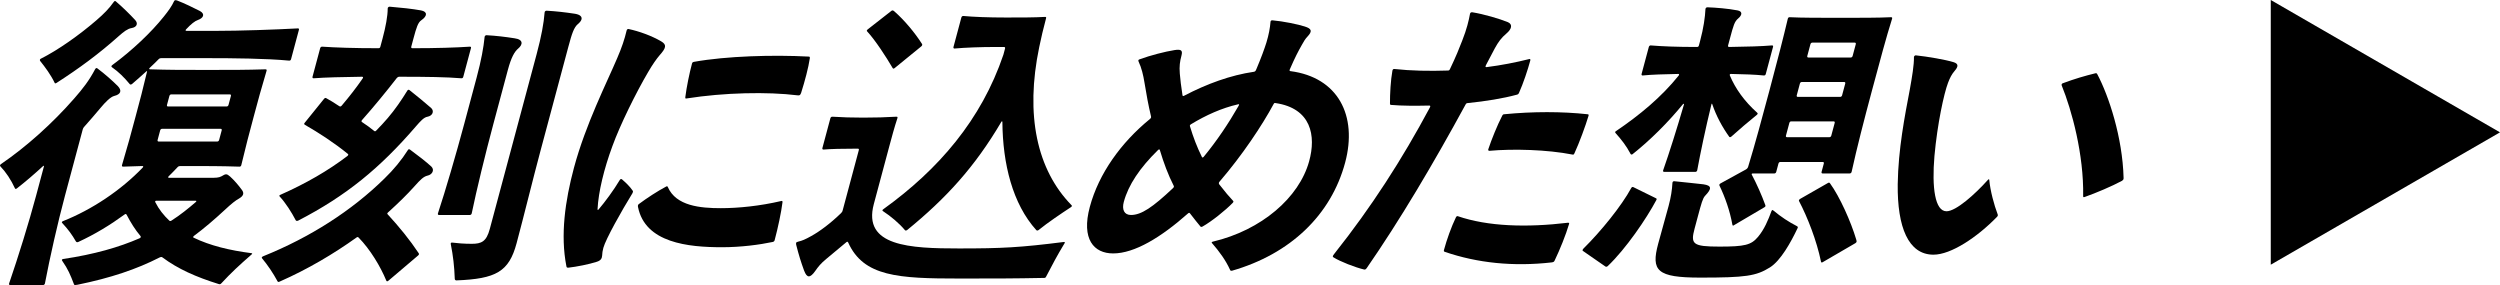
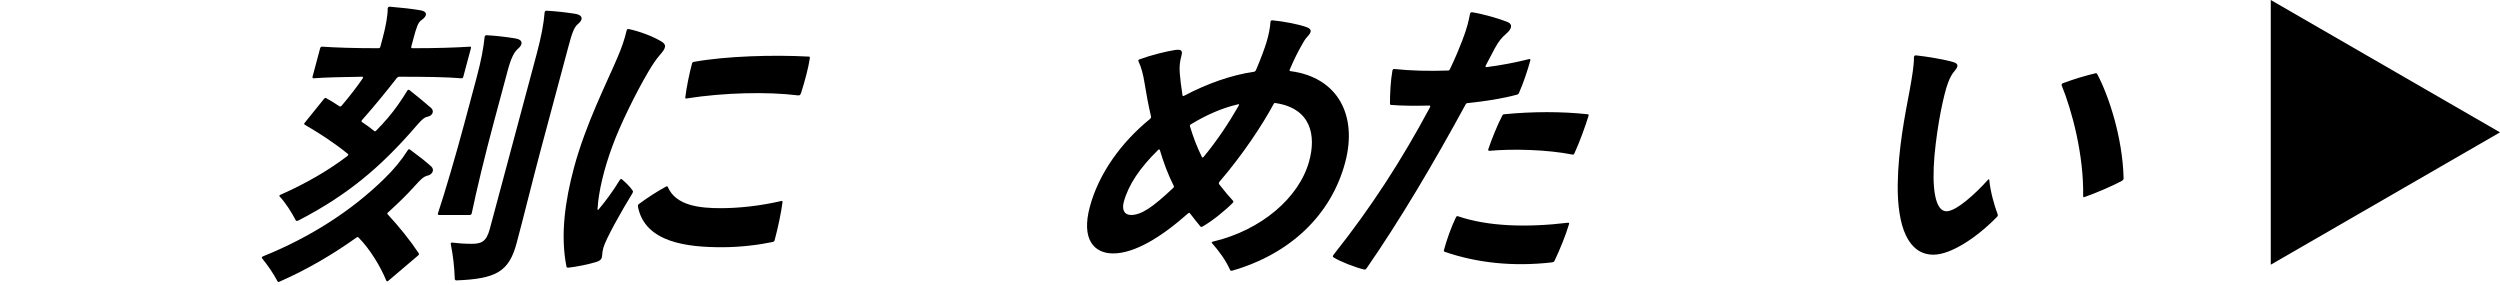
<svg xmlns="http://www.w3.org/2000/svg" id="_レイヤー_2" data-name="レイヤー 2" viewBox="0 0 436.238 49.739">
  <defs>
    <style>
      .cls-1 {
        stroke-width: 0px;
      }
    </style>
  </defs>
  <g id="_レイヤー_1-2" data-name="レイヤー 1">
    <g>
      <polygon class="cls-1" points="436.238 23.094 396.238 0 396.238 46.188 436.238 23.094" />
      <g>
-         <path class="cls-1" d="M14.436,22.585l-3.102,11.576c-1.261,4.706-2.618,10.71-3.497,15.308-.044.162-.174.271-.325.271H1.767c-.151,0-.223-.108-.18-.271,1.6-4.652,3.461-10.656,4.707-15.308l1.362-5.086c.044-.162.007-.216-.187-.054-1.473,1.354-2.979,2.651-4.507,3.842-.131.107-.296.162-.354,0-.702-1.516-1.565-2.813-2.549-3.842-.036-.054-.071-.108-.058-.162.029-.108.094-.162.158-.216,4.441-3.03,9.021-7.141,12.801-11.468,1.521-1.73,2.604-3.137,3.63-5.084.108-.217.274-.271.396-.162,1.303.974,2.646,2.163,3.56,3.082.791.812.516,1.461-.614,1.731-.649.162-1.551,1.082-2.365,2.056-.96,1.136-1.92,2.272-2.85,3.299-.145.163-.225.271-.282.487ZM9.518,14.417c-.646-1.352-1.645-2.704-2.514-3.786-.106-.163-.014-.325.102-.379,3.026-1.515,6.696-4.11,9.71-6.707,1.377-1.189,2.214-2.056,3.022-3.191.159-.216.26-.216.382-.108,1.15.974,2.466,2.272,3.364,3.246.546.595.321,1.244-.629,1.406-.685.108-1.384.648-2.177,1.352-3.447,3.084-6.965,5.681-10.923,8.223-.179.107-.28.107-.338-.055ZM44.004,44.275c-.015.054-.079.109-.144.163-2.106,1.839-3.513,3.137-5.215,4.977-.145.162-.26.216-.446.162-4.002-1.244-7.152-2.65-9.842-4.652-.122-.108-.273-.108-.504,0-4.028,2.056-8.517,3.57-14.329,4.76-.317.055-.367.055-.418.055s-.151,0-.208-.162c-.624-1.623-1.019-2.597-2.038-4.058-.107-.162-.079-.271.138-.324,5.458-.811,9.773-2.056,13.369-3.624.23-.108.224-.271.151-.379-.919-1.081-1.695-2.325-2.427-3.731-.107-.163-.208-.163-.403,0-2.443,1.784-5.096,3.407-8.029,4.76-.23.108-.353,0-.424-.108-.653-1.136-1.314-2.056-2.37-3.191-.122-.108-.094-.216.087-.324,5.072-2.002,10.168-5.409,13.947-9.357.145-.164.123-.271-.078-.271-1.073.054-2.131.054-3.355.107-.151,0-.223-.107-.18-.27.971-3.246,1.594-5.572,2.376-8.492.783-2.922,1.247-4.652,1.987-7.79.043-.162-.008-.162-.138-.054-.858.758-1.665,1.515-2.509,2.218-.065.054-.281.108-.353,0-.992-1.19-1.905-2.109-3.135-2.975-.086-.055-.144-.217.102-.379,3.453-2.542,6.764-5.68,8.964-8.438.83-1.027,1.4-1.84,1.77-2.65.108-.216.209-.216.259-.216.051,0,.151,0,.288.054,1.281.486,2.929,1.298,3.992,1.839.965.541.574,1.244-.369,1.569-.496.162-1.196.702-2.047,1.622-.146.162-.123.271.078.271h4.99c4.334,0,10.439-.216,14.429-.433.201,0,.224.108.18.271l-1.362,5.084c-.043.162-.123.271-.324.271-3.981-.38-9.863-.434-14.197-.434h-8.115c-.201,0-.367.054-.512.217-.483.487-.966.974-1.5,1.461-.131.108-.174.271.028.271,3.298.107,5.565.107,10.001.107,4.535,0,6.703,0,10.159-.107.201,0,.224.107.18.27-.972,3.246-1.449,5.03-2.232,7.952-.782,2.92-1.405,5.246-2.174,8.492-.044.162-.123.27-.324.27-3.399-.107-5.565-.107-10.103-.107h-.252c-.15,0-.316.054-.461.217-.498.541-.98,1.027-1.528,1.568-.13.108-.124.271.028.271h7.105c1.059,0,1.613,0,2.089-.271.722-.434.886-.487,1.498.054.769.703,1.458,1.515,2.048,2.326.409.541.329,1.028-.507,1.515-.591.324-1.29.865-2.502,2.002-1.811,1.676-3.577,3.191-5.401,4.543-.064.055-.158.217-.021.271,2.899,1.406,6.311,2.218,10.061,2.704.102,0,.188.055.173.108ZM34.134,35.026h-6.854c-.151,0-.281.108-.174.271.625,1.244,1.458,2.271,2.422,3.19.122.109.223.109.402,0,1.521-.973,2.935-2.108,4.247-3.244.13-.108.107-.217-.044-.217ZM28.275,22.477c-.152,0-.281.107-.325.27l-.449,1.677c-.043.163.028.271.18.271h10.231c.151,0,.281-.108.324-.271l.449-1.677c.044-.162-.027-.27-.18-.27h-10.23ZM39.549,18.582c.151,0,.281-.108.324-.271l.421-1.568c.043-.162-.028-.271-.18-.271h-10.231c-.151,0-.281.108-.324.271l-.421,1.568c-.043.162.028.271.18.271h10.231Z" />
        <path class="cls-1" d="M67.653,37.406c1.954,2.109,3.887,4.489,5.396,6.761.106.162.078.271-.116.434l-5.091,4.327c-.13.108-.195.163-.296.163-.051,0-.137-.055-.157-.163-.976-2.38-2.785-5.409-4.805-7.465-.121-.108-.208-.162-.403,0-3.929,2.812-8.483,5.518-13.282,7.628-.116.054-.23.107-.28.107-.102,0-.188-.054-.281-.271-.639-1.19-1.608-2.65-2.6-3.841-.035-.054-.072-.107-.058-.162.029-.108.145-.162.261-.216,8.191-3.3,15.436-7.952,21.111-13.523,1.63-1.568,3.051-3.3,4.105-4.977.094-.162.209-.216.382-.107,1.266.919,2.935,2.218,3.739,2.974.596.596.127,1.407-.672,1.569-.699.162-1.248.703-2.258,1.839-1.299,1.461-2.863,2.976-4.594,4.544-.195.162-.224.271-.102.379ZM51.603,38.433c-.732-1.406-1.759-3.028-2.815-4.165-.122-.107.009-.216.123-.27,4.518-2.002,8.338-4.22,11.689-6.762.195-.162.225-.271.103-.379-2.315-1.894-5.062-3.679-7.508-5.085-.173-.108-.144-.216,0-.378l3.319-4.111c.159-.217.311-.217.396-.163.618.325,1.395.812,2.294,1.406.173.108.288.055.432-.107,1.328-1.568,2.555-3.137,3.631-4.706.158-.217.087-.324-.115-.324-3.492.054-6.278.107-8.438.27-.151,0-.224-.107-.18-.27l1.333-4.977c.044-.162.174-.271.325-.271,2.375.162,5.622.271,9.856.271.201,0,.28-.108.324-.271l.391-1.461c.537-2.001.893-3.895.888-5.192-.006-.162.138-.324.339-.324,1.974.162,3.981.379,5.471.648,1.152.217,1.15.974.041,1.731-.556.379-.838,1.244-1.346,3.137l-.391,1.461c-.044.162.029.271.18.271,4.283,0,7.589-.108,10.052-.271.202,0,.223.108.179.271l-1.333,4.977c-.044.162-.122.27-.324.27-2.563-.216-6.076-.27-10.864-.27-.151,0-.332.107-.41.216-1.848,2.38-4.021,5.03-6.04,7.303-.145.163-.173.271-.051.379.812.54,1.574,1.082,2.149,1.568.123.108.238.054.382-.108.692-.703,1.335-1.406,1.991-2.164,1.249-1.46,2.403-3.137,3.393-4.76.094-.162.259-.216.381-.107,1.166.919,2.819,2.271,3.797,3.138.561.54.243,1.352-.658,1.514-.633.108-1.211.758-2.012,1.677-6.29,7.303-12.167,12.117-20.533,16.443-.23.109-.367.055-.439-.054ZM81.987,37.514h-5.393c-.15,0-.223-.108-.179-.271,1.339-4.056,3.171-10.33,4.577-15.578l2.174-8.113c.826-3.084,1.219-5.301,1.395-7.086.008-.217.188-.324.34-.324,1.785.107,3.152.27,4.895.54,1.605.217,1.409,1.136.63,1.786-.648.54-1.227,1.567-1.806,3.731l-2.552,9.521c-1.376,5.139-2.921,11.468-3.756,15.523-.044.163-.173.271-.325.271ZM99.196,8.088l-4.898,18.283c-1.305,4.868-2.849,11.197-4.153,16.065-1.333,4.977-3.582,6.221-10.509,6.491-.151,0-.273-.108-.281-.271-.074-2.164-.287-4.003-.695-6.059-.042-.216.072-.27.225-.27.828.107,2.059.216,3.419.216,1.714,0,2.571-.378,3.165-2.596l8.175-30.508c.826-3.084,1.249-5.41,1.388-7.249.008-.217.188-.324.34-.324,1.785.107,3.203.27,4.996.541.913.162,1.215.54,1.1.973-.072.271-.297.542-.621.812-.713.596-1.068,1.731-1.648,3.895Z" />
        <path class="cls-1" d="M109.665,5.059c1.814.378,4.066,1.189,5.721,2.164,1,.594.854,1.136-.3,2.434-.512.595-1.24,1.622-1.991,2.921-2.131,3.624-4.883,9.195-6.237,12.928-1.461,3.949-2.432,7.951-2.589,10.981.007.162.043.216.188.054,1.104-1.298,2.598-3.3,3.695-5.14.094-.162.259-.216.381-.107.611.541,1.345,1.189,1.884,2.001.071.108.028.271-.065.433-1.871,3.029-4.665,8.006-5.071,9.521-.145.54-.182.864-.211,1.352-.029.486-.231.865-.944,1.082-1.326.433-3.509.865-4.964,1.027-.252,0-.288-.055-.331-.271-1.069-5.409-.218-11.413,1.318-17.146,2.044-7.628,5.766-14.93,7.551-19.149.795-1.839,1.288-3.3,1.643-4.813.059-.217.174-.271.324-.271ZM116.536,32.645c1.435,3.3,5.668,3.68,9.246,3.68,3.074,0,6.805-.38,10.514-1.244.217-.055.252,0,.245.216-.212,1.73-.785,4.436-1.365,6.599-.043.163-.123.271-.339.325-2.297.486-5.538.919-8.864.919-5.897,0-13.405-.757-14.647-7.032-.043-.216,0-.378.131-.486,1.449-1.082,3.279-2.271,4.808-3.084.115-.054.216-.054.272.108ZM121.083,10.793c5.717-1.027,13.891-1.244,20.002-.92.202,0,.238.055.23.271-.248,1.678-.871,4.004-1.523,6.059-.151.379-.23.487-.619.433-5.219-.649-12.822-.487-19.348.541-.216.054-.252,0-.244-.217.226-1.784.713-4.165,1.162-5.842.059-.216.122-.27.34-.324Z" />
-         <path class="cls-1" d="M185.686,42.22c.102,0,.138.054.122.108-.028.107-.121.27-.201.378-.99,1.622-2.094,3.678-3.041,5.518-.108.217-.174.271-.375.271-5.422.108-8.597.108-14.745.108-10.686,0-16.747-.325-19.437-6.274-.094-.217-.209-.162-.338-.055l-3.505,2.921c-.974.812-1.355,1.298-1.926,2.109-.411.596-.801.92-1.104.92s-.568-.324-.833-1.027c-.553-1.515-.903-2.65-1.347-4.382-.058-.162-.063-.324-.034-.433s.144-.162.359-.216c.699-.163,1.211-.38,2.277-.975,1.478-.812,3.366-2.218,5.205-4.003.209-.216.224-.271.281-.486l2.812-10.494c.043-.162.021-.27-.18-.27-2.672,0-4.803.054-5.991.162-.15,0-.223-.108-.18-.271l1.392-5.193c.043-.162.174-.271.324-.271,1.686.108,3.436.162,5.4.162,2.066,0,4.047-.054,5.789-.162.201,0,.238.054.18.271-.535,1.623-.97,3.245-1.405,4.868l-2.71,10.115c-1.971,7.356,6.294,7.735,14.861,7.735,7.51,0,10.678-.163,18.347-1.136ZM160.763,8.088l-4.645,3.787c-.194.162-.28.108-.354,0-1.141-1.947-2.993-4.813-4.438-6.383-.123-.108-.094-.217.102-.379l4.016-3.138c.13-.107.194-.162.296-.162.101,0,.187.055.31.162,1.797,1.569,3.622,3.786,4.828,5.68.072.108.078.271-.115.433ZM174.714,21.287c-4.621,7.843-9.613,13.307-16.449,18.878-.064.054-.281.108-.353,0-.991-1.19-2.473-2.435-3.804-3.3-.172-.108-.193-.216.053-.378,9.616-6.924,17.076-15.579,20.926-26.938l.289-1.081c.044-.163-.027-.271-.179-.271h-1.31c-2.823,0-5.523.107-7.331.271-.151,0-.223-.108-.179-.271l1.377-5.14c.043-.162.173-.271.324-.271,1.721.162,4.362.271,7.487.271,2.521,0,4.99,0,6.782-.108.201,0,.238.055.18.271-.464,1.731-.848,3.354-1.182,4.978-2.483,11.899-.398,21.42,5.611,27.586.122.108.143.216-.102.379-1.65,1.081-3.986,2.65-5.659,4.003-.065.054-.231.108-.354,0-4.16-4.598-5.868-11.576-5.929-18.878-.006-.162-.107-.162-.201,0Z" />
        <path class="cls-1" d="M214.642,47.089c-.759-1.678-1.866-3.191-3.138-4.652-.122-.107-.094-.216.123-.27,8.499-2.002,15.062-7.682,16.808-14.01,1.253-4.49.361-9.25-5.844-10.17-.187-.054-.252,0-.346.162-2.008,3.732-5.466,8.926-9.42,13.523-.144.162-.188.324-.079.486,1.049,1.353,1.738,2.164,2.406,2.867.122.108.094.217-.051.379-1.255,1.298-3.691,3.245-5.234,4.11-.181.108-.331.108-.403,0-.495-.595-1.062-1.298-1.81-2.272-.108-.162-.224-.107-.353,0-4.695,4.166-9.33,6.979-13.06,6.979-3.377,0-5.582-2.488-4.075-8.114,1.565-5.842,5.484-11.25,10.453-15.308.193-.162.273-.271.23-.486-.451-1.894-.821-3.895-1.142-5.896-.207-1.298-.515-2.596-1.031-3.678-.093-.216-.014-.325.152-.379,1.902-.703,4.444-1.353,6.13-1.623,1.103-.162,1.462,0,1.201.974-.275,1.028-.393,1.839-.287,3.138.071.865.234,2.326.462,3.732.043.216.094.216.323.108,3.928-2.056,8.063-3.57,12.154-4.166.216-.054.281-.107.433-.486.824-1.947,1.396-3.516,1.735-4.598.428-1.406.632-2.542.72-3.624.008-.216.174-.271.324-.271,1.873.162,4.499.703,5.657,1.081,1.209.38,1.346.812.494,1.731-.418.433-.7.92-.995,1.46-.673,1.19-1.186,2.164-2.104,4.274-.108.216-.036.324.114.324,8.278,1.081,11.737,7.735,9.534,15.957-2.45,9.142-9.567,15.956-19.774,18.878-.151,0-.253,0-.311-.162ZM204.645,32.863c.194-.163.238-.326.167-.434-.99-1.947-1.75-4.003-2.416-6.221-.058-.162-.144-.216-.354,0-3.145,3.084-5.15,6.059-5.947,9.034-.348,1.298.047,2.271,1.256,2.271,1.814,0,3.789-1.353,7.294-4.651ZM210.055,27.344c2.315-2.812,4.337-5.842,6.041-8.817.188-.324.152-.378-.064-.324-2.845.65-5.597,1.894-8.185,3.462-.18.108-.26.217-.203.379.588,1.947,1.212,3.569,2.059,5.301.092.217.208.162.353,0Z" />
        <path class="cls-1" d="M243.293,12.037c2.937.324,6.198.379,9.353.271.201,0,.266-.054.374-.271,1.034-2.164,1.626-3.624,2.14-4.976.789-2.002,1.13-3.462,1.348-4.652.058-.217.174-.271.375-.271,2.03.325,4.787,1.136,6.239,1.731.856.379.688,1.19-.284,2.002-.844.702-1.399,1.46-1.992,2.542l-1.538,2.921c-.202.379-.051.379.101.379,2.556-.325,5.055-.812,7.433-1.407.166-.054.237.055.18.271-.421,1.568-1.21,3.948-1.962,5.625-.107.217-.173.271-.389.325-2.392.648-5.395,1.136-8.557,1.46-.151,0-.266.054-.36.216-5.655,10.386-11.454,20.177-17.293,28.615-.08.108-.21.217-.311.217h-.101c-1.612-.38-4.21-1.406-5.332-2.11-.172-.108-.157-.162-.129-.271.015-.054.109-.216.332-.487,6.314-7.95,11.735-16.335,16.59-25.422.108-.218.088-.325-.115-.325-2.382.054-4.7.054-6.623-.108-.151,0-.237-.054-.23-.271-.004-1.676.116-4.002.429-5.733.058-.216.173-.271.324-.271ZM254.4,37.73c5.217,1.785,11.963,2.002,19.2,1.137.203,0,.238.054.194.216-.557,1.894-1.606,4.49-2.517,6.383-.107.217-.173.271-.54.325-6.654.757-12.932.107-18.609-1.84-.187-.054-.208-.162-.165-.324.479-1.785,1.289-4.058,2.077-5.68.107-.217.223-.271.359-.217ZM262.496,19.934c4.969-.487,10.06-.487,14.515,0,.201,0,.223.108.18.271-.515,1.73-1.628,4.76-2.459,6.545-.108.217-.174.271-.36.217-4.405-.865-10.36-1.027-14.492-.649-.151,0-.224-.108-.181-.271.551-1.677,1.585-4.22,2.423-5.842.107-.216.224-.271.375-.271Z" />
-         <path class="cls-1" d="M280.121,46.493l-3.826-2.65c-.086-.054-.173-.107-.144-.216.028-.108.108-.216.174-.271,3.014-2.976,6.622-7.411,8.319-10.548.094-.163.209-.217.346-.163l3.964,1.948c.137.054.157.162.064.324-1.727,3.245-5.3,8.493-8.48,11.521-.13.108-.296.162-.417.054ZM282.019,22.855c4.066-2.759,7.881-5.896,10.912-9.683.078-.107.121-.27-.08-.27-2.584.054-4.615.107-6.221.27-.15,0-.224-.107-.18-.27l1.261-4.706c.043-.163.174-.271.324-.271,1.923.162,4.564.271,8.093.271.202,0,.281-.109.324-.271l.203-.757c.608-2.271.879-4.22.938-5.571.009-.217.189-.324.34-.324,1.498.054,3.57.216,5.248.54.914.162.84.812.127,1.406-.648.542-.837,1.244-1.417,3.408l-.348,1.298c-.044.162.028.271.18.271,3.341-.055,5.573-.109,7.48-.271.202,0,.223.108.18.271l-1.261,4.706c-.044.162-.123.27-.324.27-1.569-.162-3.319-.216-5.773-.27-.152,0-.231.107-.174.27.953,2.272,2.525,4.49,4.762,6.491.123.107.144.217-.051.379-1.478,1.19-3.05,2.542-4.441,3.786-.13.108-.296.162-.367.054-1.214-1.676-2.291-3.678-2.964-5.68-.058-.162-.108-.162-.166.055-1.03,4.22-1.923,8.492-2.468,11.468-.044.162-.174.27-.324.27h-5.443c-.152,0-.224-.107-.18-.27,1.049-2.976,2.396-7.248,3.627-11.468.043-.162-.043-.217-.187-.055-2.62,3.192-5.649,6.221-8.784,8.71-.131.107-.268.054-.34-.055-.731-1.407-1.637-2.543-2.606-3.625-.158-.162-.079-.27.101-.378ZM309.124,36.811c.095-.162.159-.217.281-.108,1.445,1.189,2.689,2.002,4.149,2.758.173.108.208.163.101.38-1.156,2.434-2.919,5.625-4.8,6.814-2.422,1.516-4.259,1.786-12.172,1.786-7.56,0-8.602-1.19-7.341-5.896l1.819-6.6c.42-1.568.603-2.812.669-4.002.008-.217.138-.324.288-.324,1.419.162,3.83.378,5.098.54,1.505.216,1.511.758.32,2.002-.418.433-.664,1.352-1.259,3.569l-.58,2.164c-.725,2.704-.336,3.137,4.351,3.137,4.385,0,5.516-.271,6.699-1.677,1.104-1.298,1.805-2.975,2.376-4.543ZM300.233,31.997l4.433-2.434c.18-.108.325-.271.383-.488,1.223-4.002,2.382-8.329,3.701-13.252,1.406-5.246,2.458-9.357,3.212-12.55.059-.216.174-.27.324-.27,1.987.107,5.516.107,8.942.107,3.175,0,6.703,0,8.749-.107.201,0,.223.107.18.27-1.008,3.192-2.108,7.304-3.515,12.55-1.421,5.302-2.603,9.899-3.546,14.172-.043.162-.173.271-.324.271h-4.738c-.15,0-.223-.108-.18-.271l.392-1.46c.044-.162-.028-.271-.179-.271h-7.408c-.152,0-.281.108-.325.271l-.392,1.46c-.043.162-.173.271-.324.271h-3.78c-.151,0-.229.109-.158.217.839,1.568,1.751,3.624,2.358,5.301.059.162.029.271-.15.379l-5.326,3.137c-.131.108-.231.108-.274-.107-.421-2.38-1.28-4.814-2.255-6.816-.059-.162.021-.27.201-.378ZM312.558,21.178c-.151,0-.281.108-.324.271l-.595,2.218c-.044.162.028.271.18.271h7.408c.151,0,.28-.108.324-.271l.595-2.218c.043-.162-.028-.271-.18-.271h-7.408ZM314.398,14.309c-.15,0-.28.107-.324.27l-.551,2.056c-.043.162.028.271.18.271h7.408c.151,0,.281-.108.324-.271l.551-2.056c.044-.162-.027-.27-.18-.27h-7.408ZM314.125,34.701l4.821-2.758c.181-.108.281-.108.389.054,1.695,2.326,3.646,6.708,4.548,9.736.058.162.101.379.086.434-.028.107-.108.216-.224.27l-5.672,3.3c-.181.108-.281.108-.324-.107-.742-3.625-2.326-7.682-3.827-10.548-.071-.109.022-.271.203-.38ZM322.951,10.035c.151,0,.281-.107.324-.27l.551-2.056c.044-.162-.028-.271-.179-.271h-7.408c-.152,0-.281.108-.325.271l-.551,2.056c-.043.162.028.27.18.27h7.408Z" />
        <path class="cls-1" d="M334.298,9.657c2.06.216,5.189.757,6.586,1.19.885.27.855.756.199,1.514-.512.596-.823,1.19-1.17,2.11-.695,1.838-1.849,7.086-2.363,12.766-.469,5.518.092,9.628,2.107,9.628,1.664,0,4.981-2.975,7.21-5.464.145-.162.245-.162.252,0,.162,1.84.843,4.382,1.466,6.005.058.162.028.271-.115.433-3.478,3.57-8.019,6.6-11.093,6.6-4.385,0-6.321-4.814-6.235-12.279.09-6.166,1.252-12.008,2.102-16.498.407-2.271.757-4.327.73-5.733.043-.162.173-.271.324-.271ZM359.957,14.525c2.018-.758,3.876-1.298,5.655-1.731.216-.054.252,0,.36.163,2.009,3.786,4.401,11.034,4.583,18.066l-.008.216c-.029.108-.107.217-.288.325-1.708.919-4.497,2.109-6.5,2.812-.165.054-.267.054-.258-.162.128-7.248-1.983-14.983-3.747-19.312-.057-.162.037-.324.202-.378Z" />
      </g>
    </g>
  </g>
</svg>